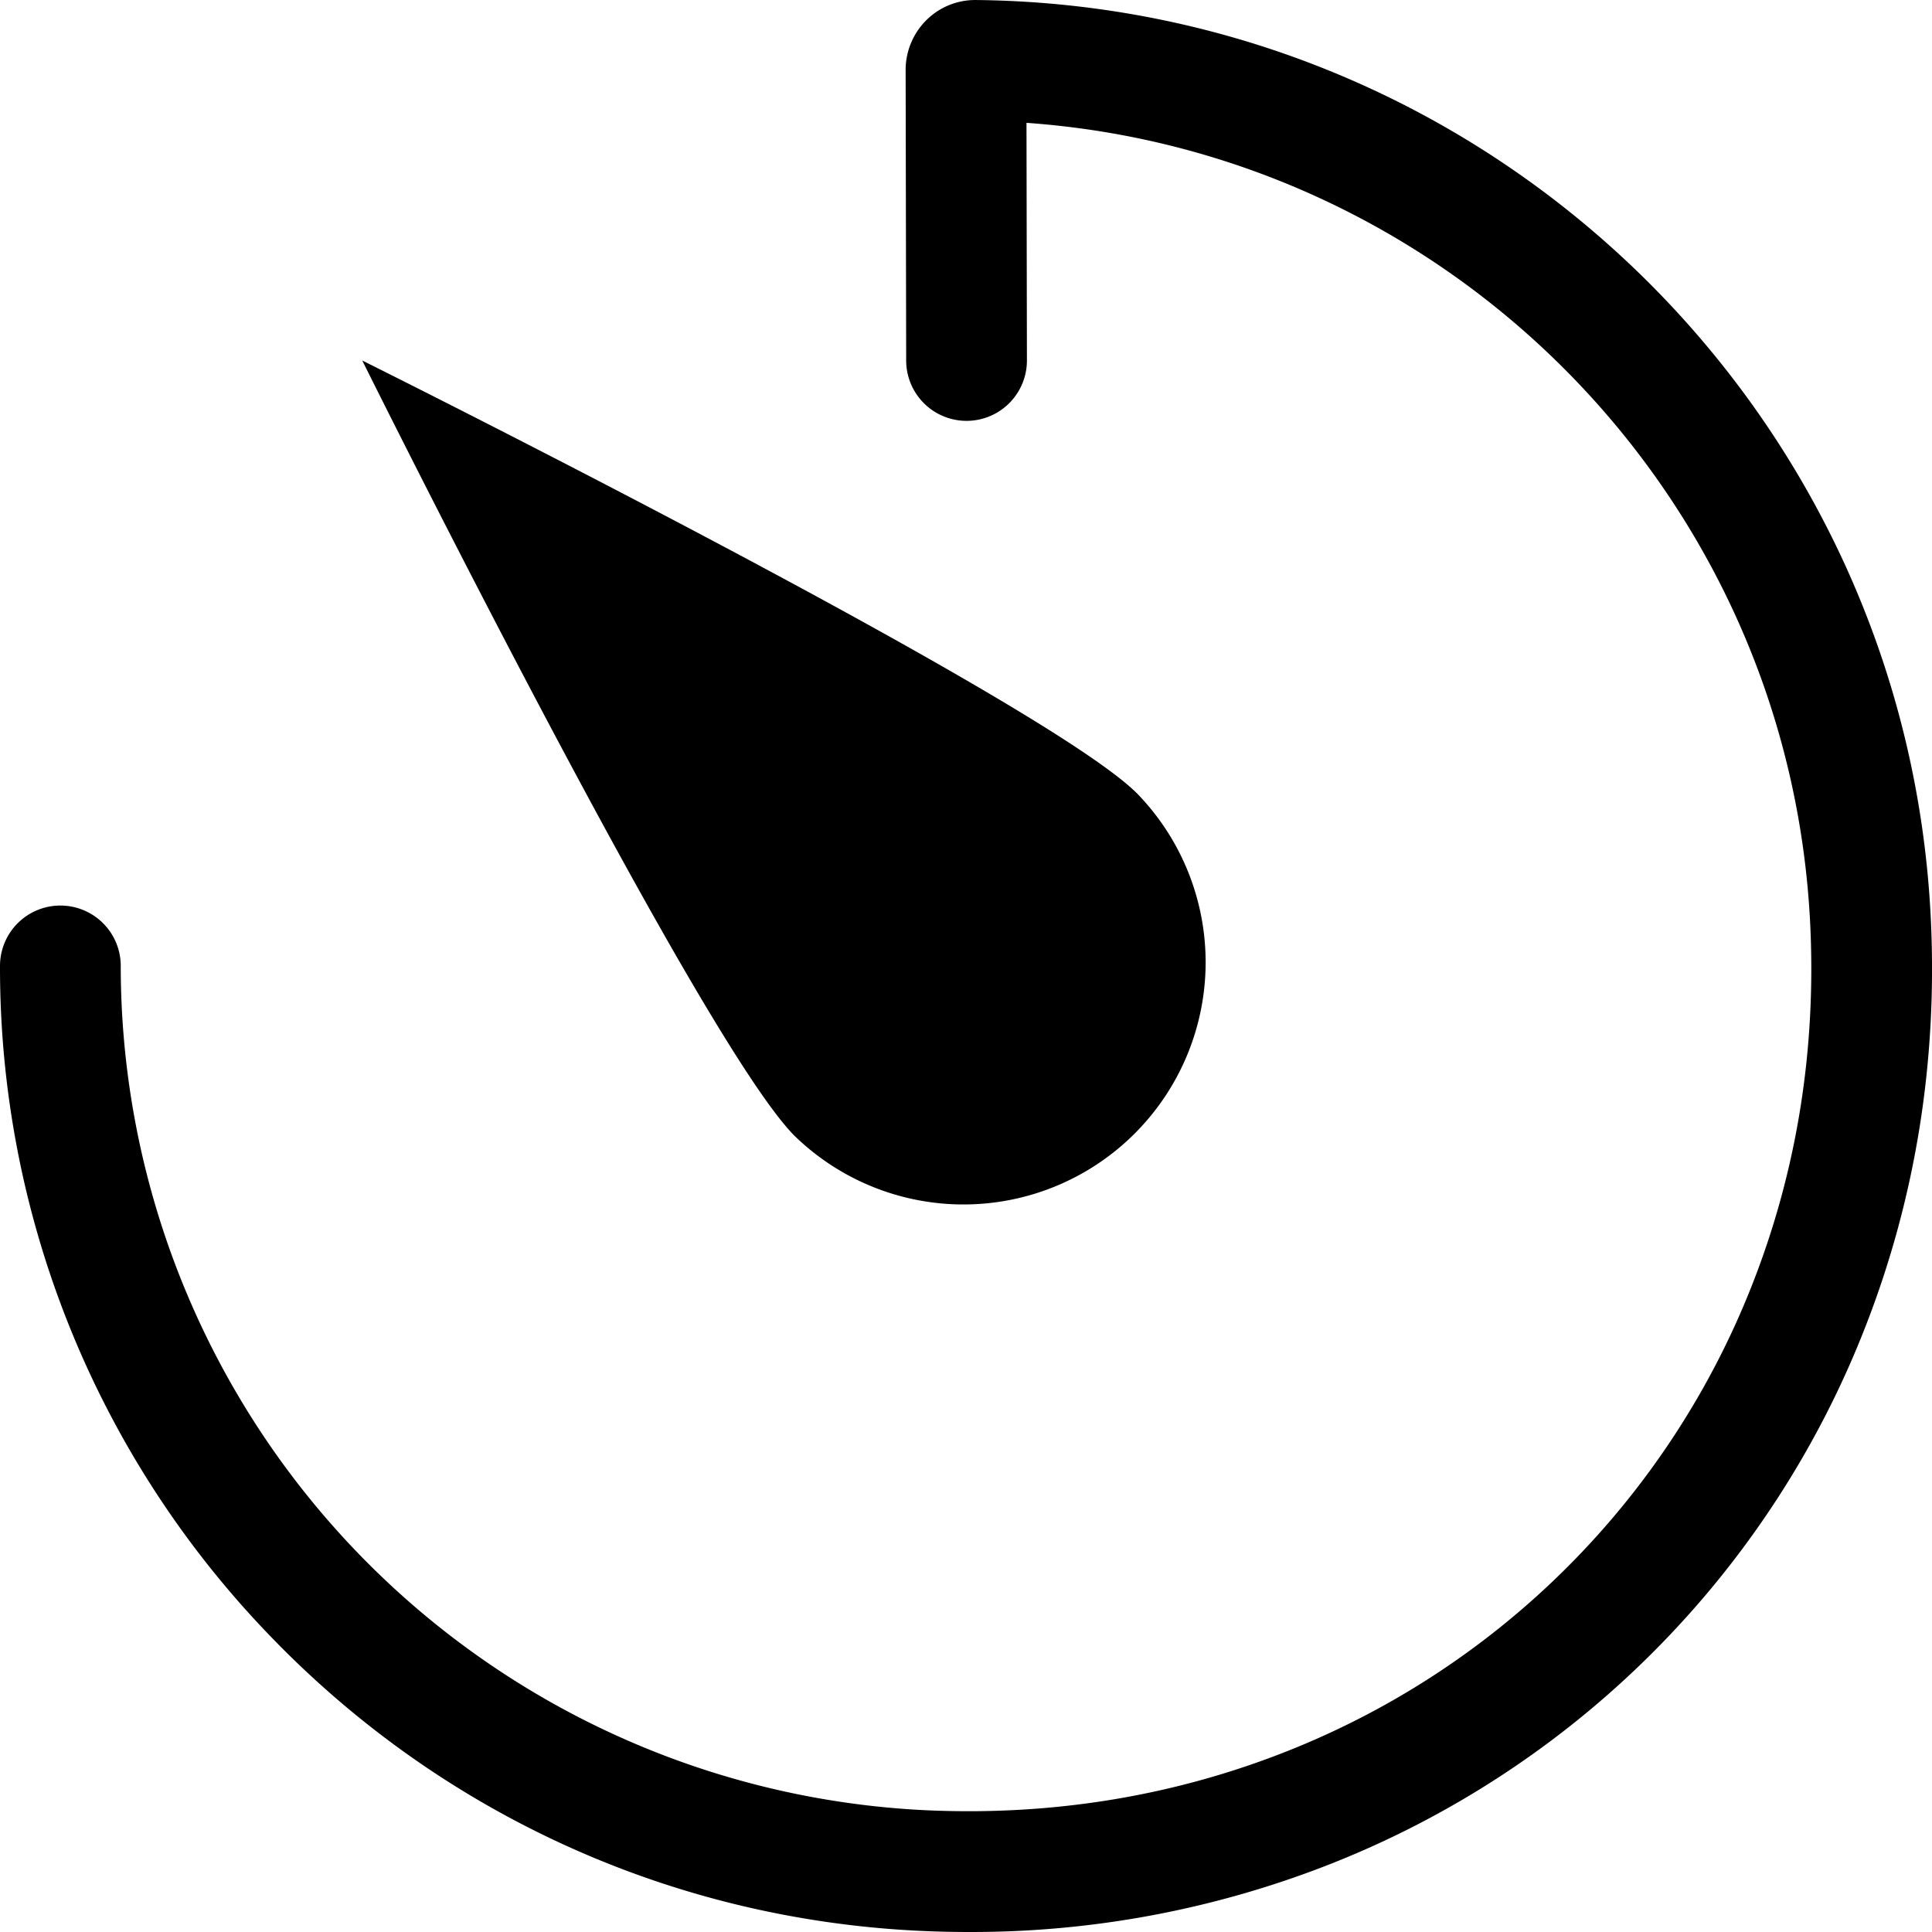
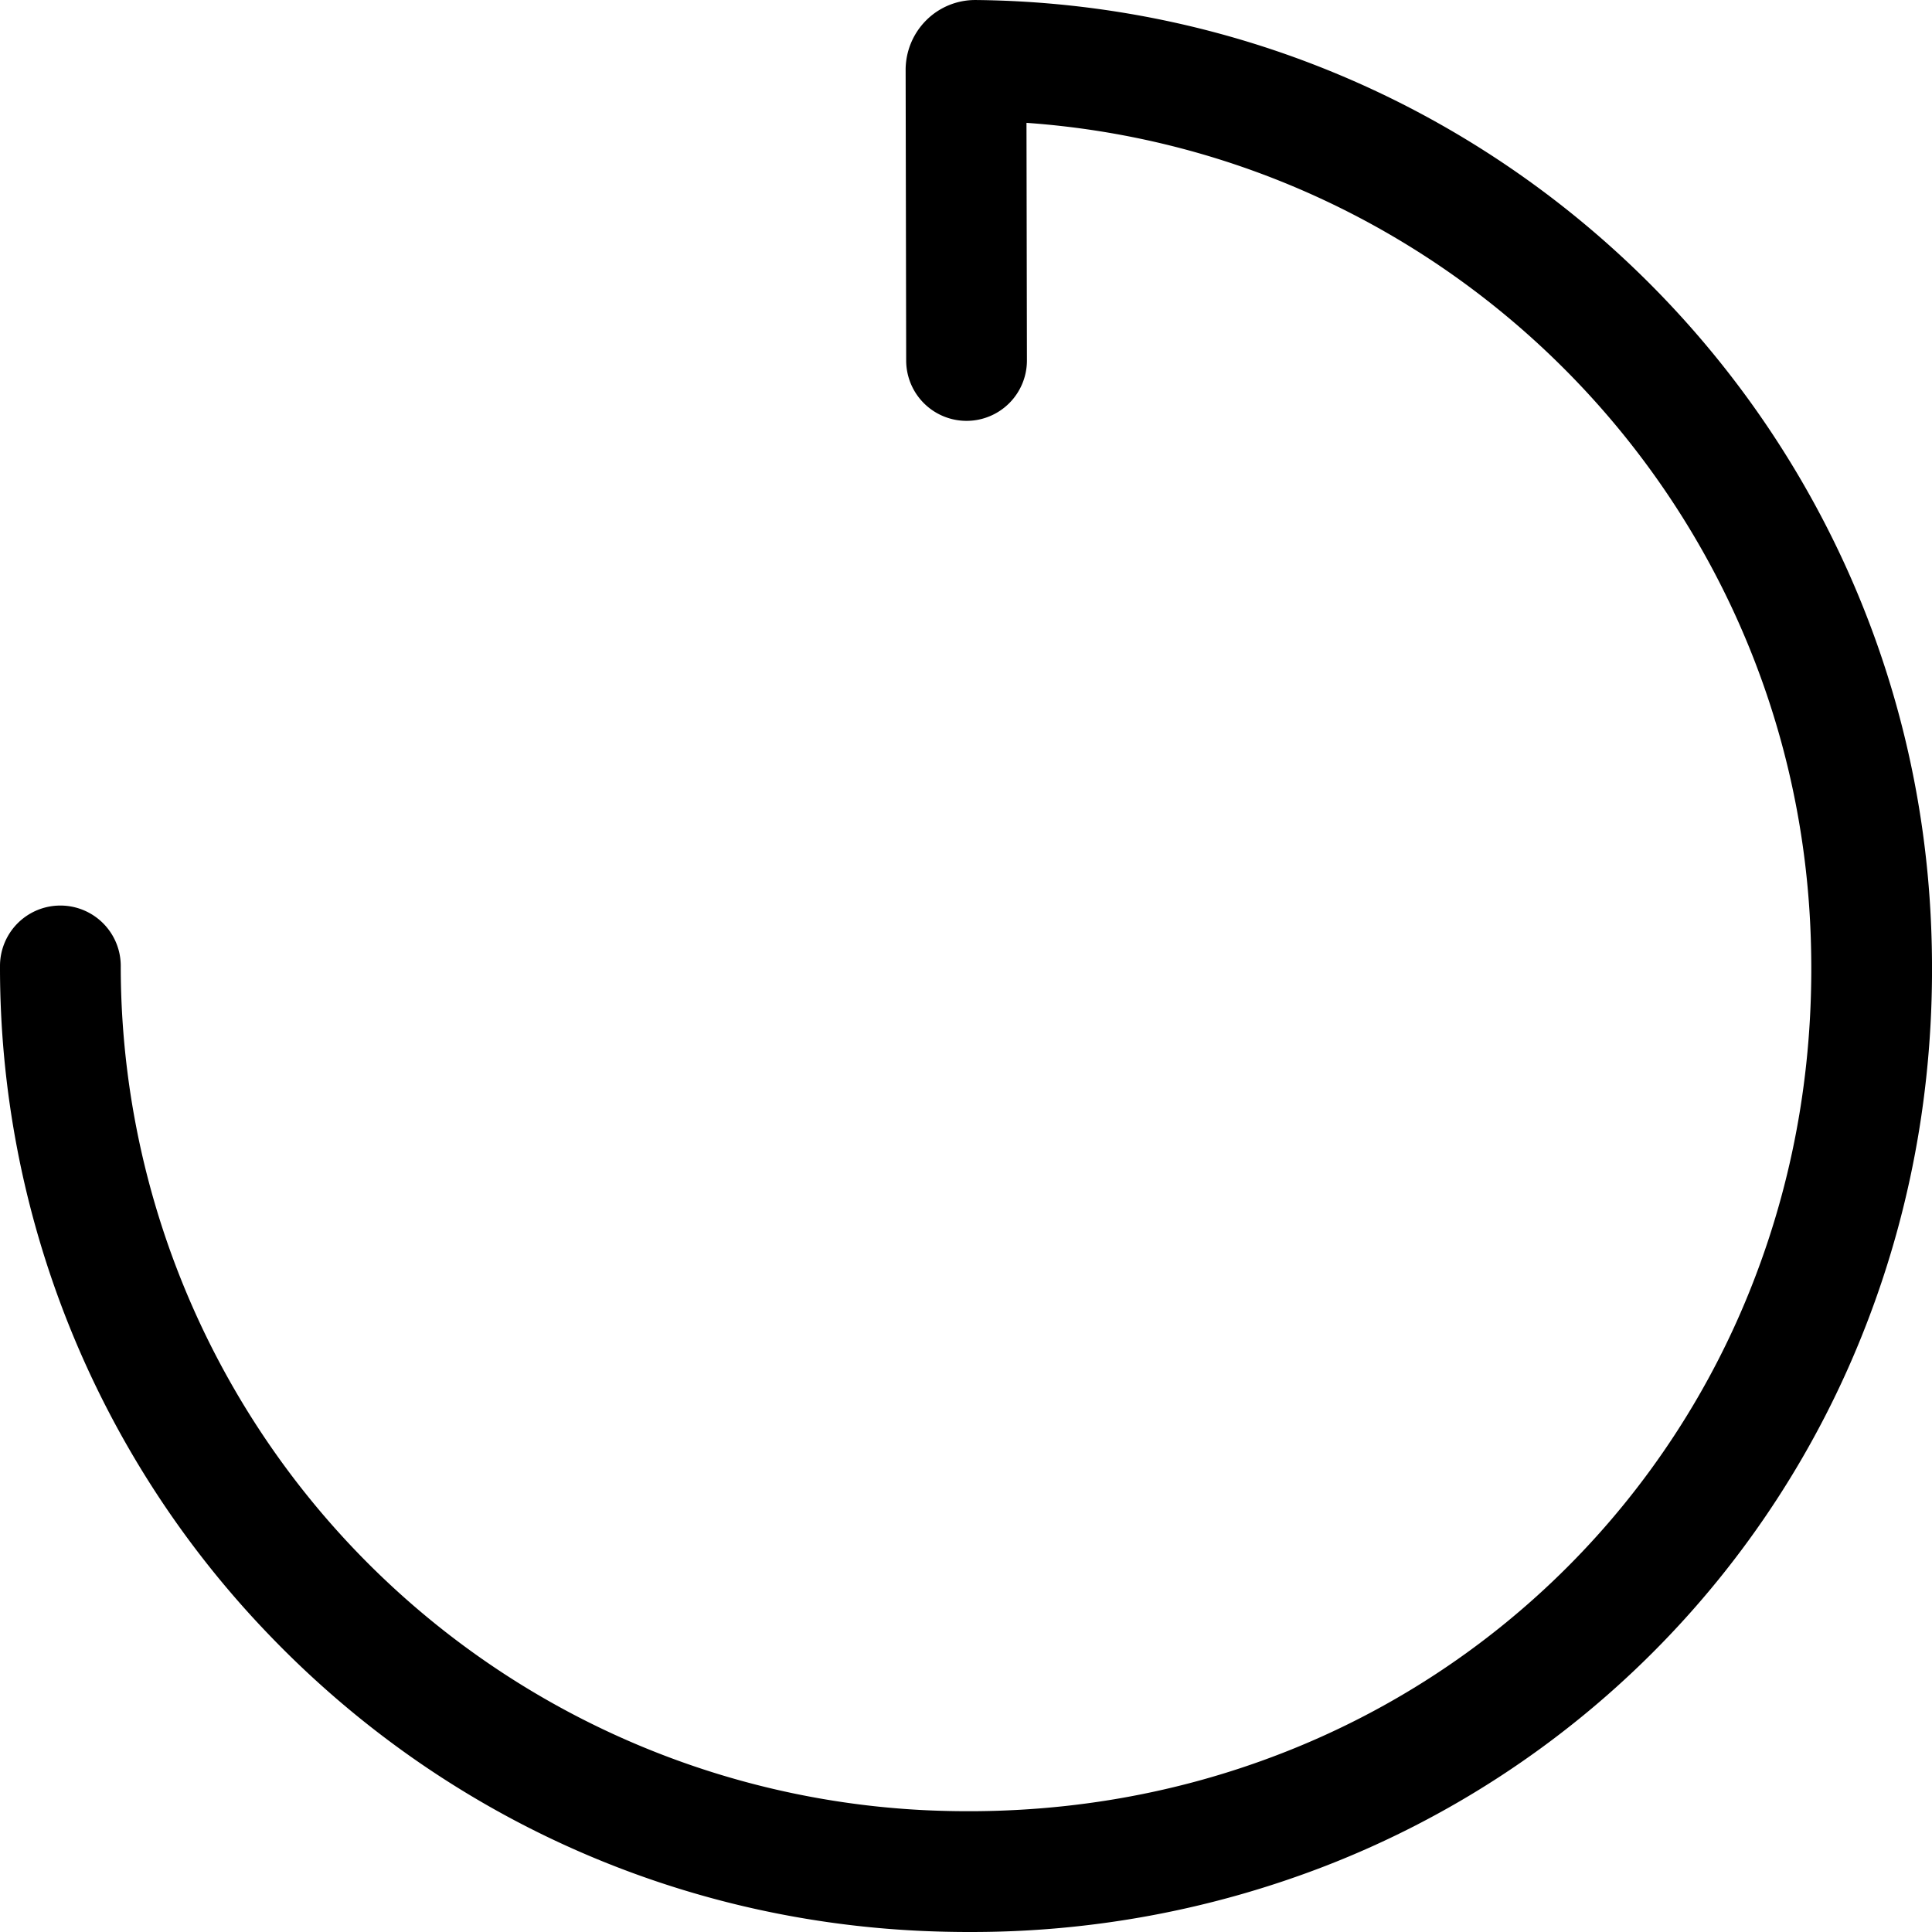
<svg xmlns="http://www.w3.org/2000/svg" t="1766476709337" class="icon" viewBox="0 0 1024 1024" version="1.1" p-id="6486" width="200" height="200">
  <path d="M513.6 1023.998q-12.76 0-25.629-0.59c-131.667-6.09-254.484-61.999-345.842-157.407A509.629 509.629 0 0 1 0.001 511.959a31.999 31.999 0 1 1 63.999 0 447.99 447.99 0 0 0 426.931 447.51c65.759 3 129.197-7.14 188.556-30.239a437.99 437.99 0 0 0 249.775-249.775c23.109-59.359 33.279-122.797 30.239-188.556-10.53-227.785-190.666-409.881-415.441-425.791l0.23 125.897a31.999 31.999 0 0 1-31.939 32.059h-0.06a31.999 31.999 0 0 1-31.999-31.939l-0.29-154.067a37.219 37.219 0 0 1 10.94-26.329 36.669 36.669 0 0 1 25.999-10.72h0.39c271.274 2.78 493.569 217.105 506.089 487.989 3.46 74.738-8.16 146.997-34.529 214.725a501.989 501.989 0 0 1-286.194 286.194 518.609 518.609 0 0 1-189.096 35.079z" p-id="6487" />
-   <path d="M602.688 420.561a128.357 128.357 0 0 1-181.496 181.516c-50.129-50.129-229.185-410.991-229.185-410.991S552.559 370.432 602.688 420.561z" p-id="6488" />
</svg>